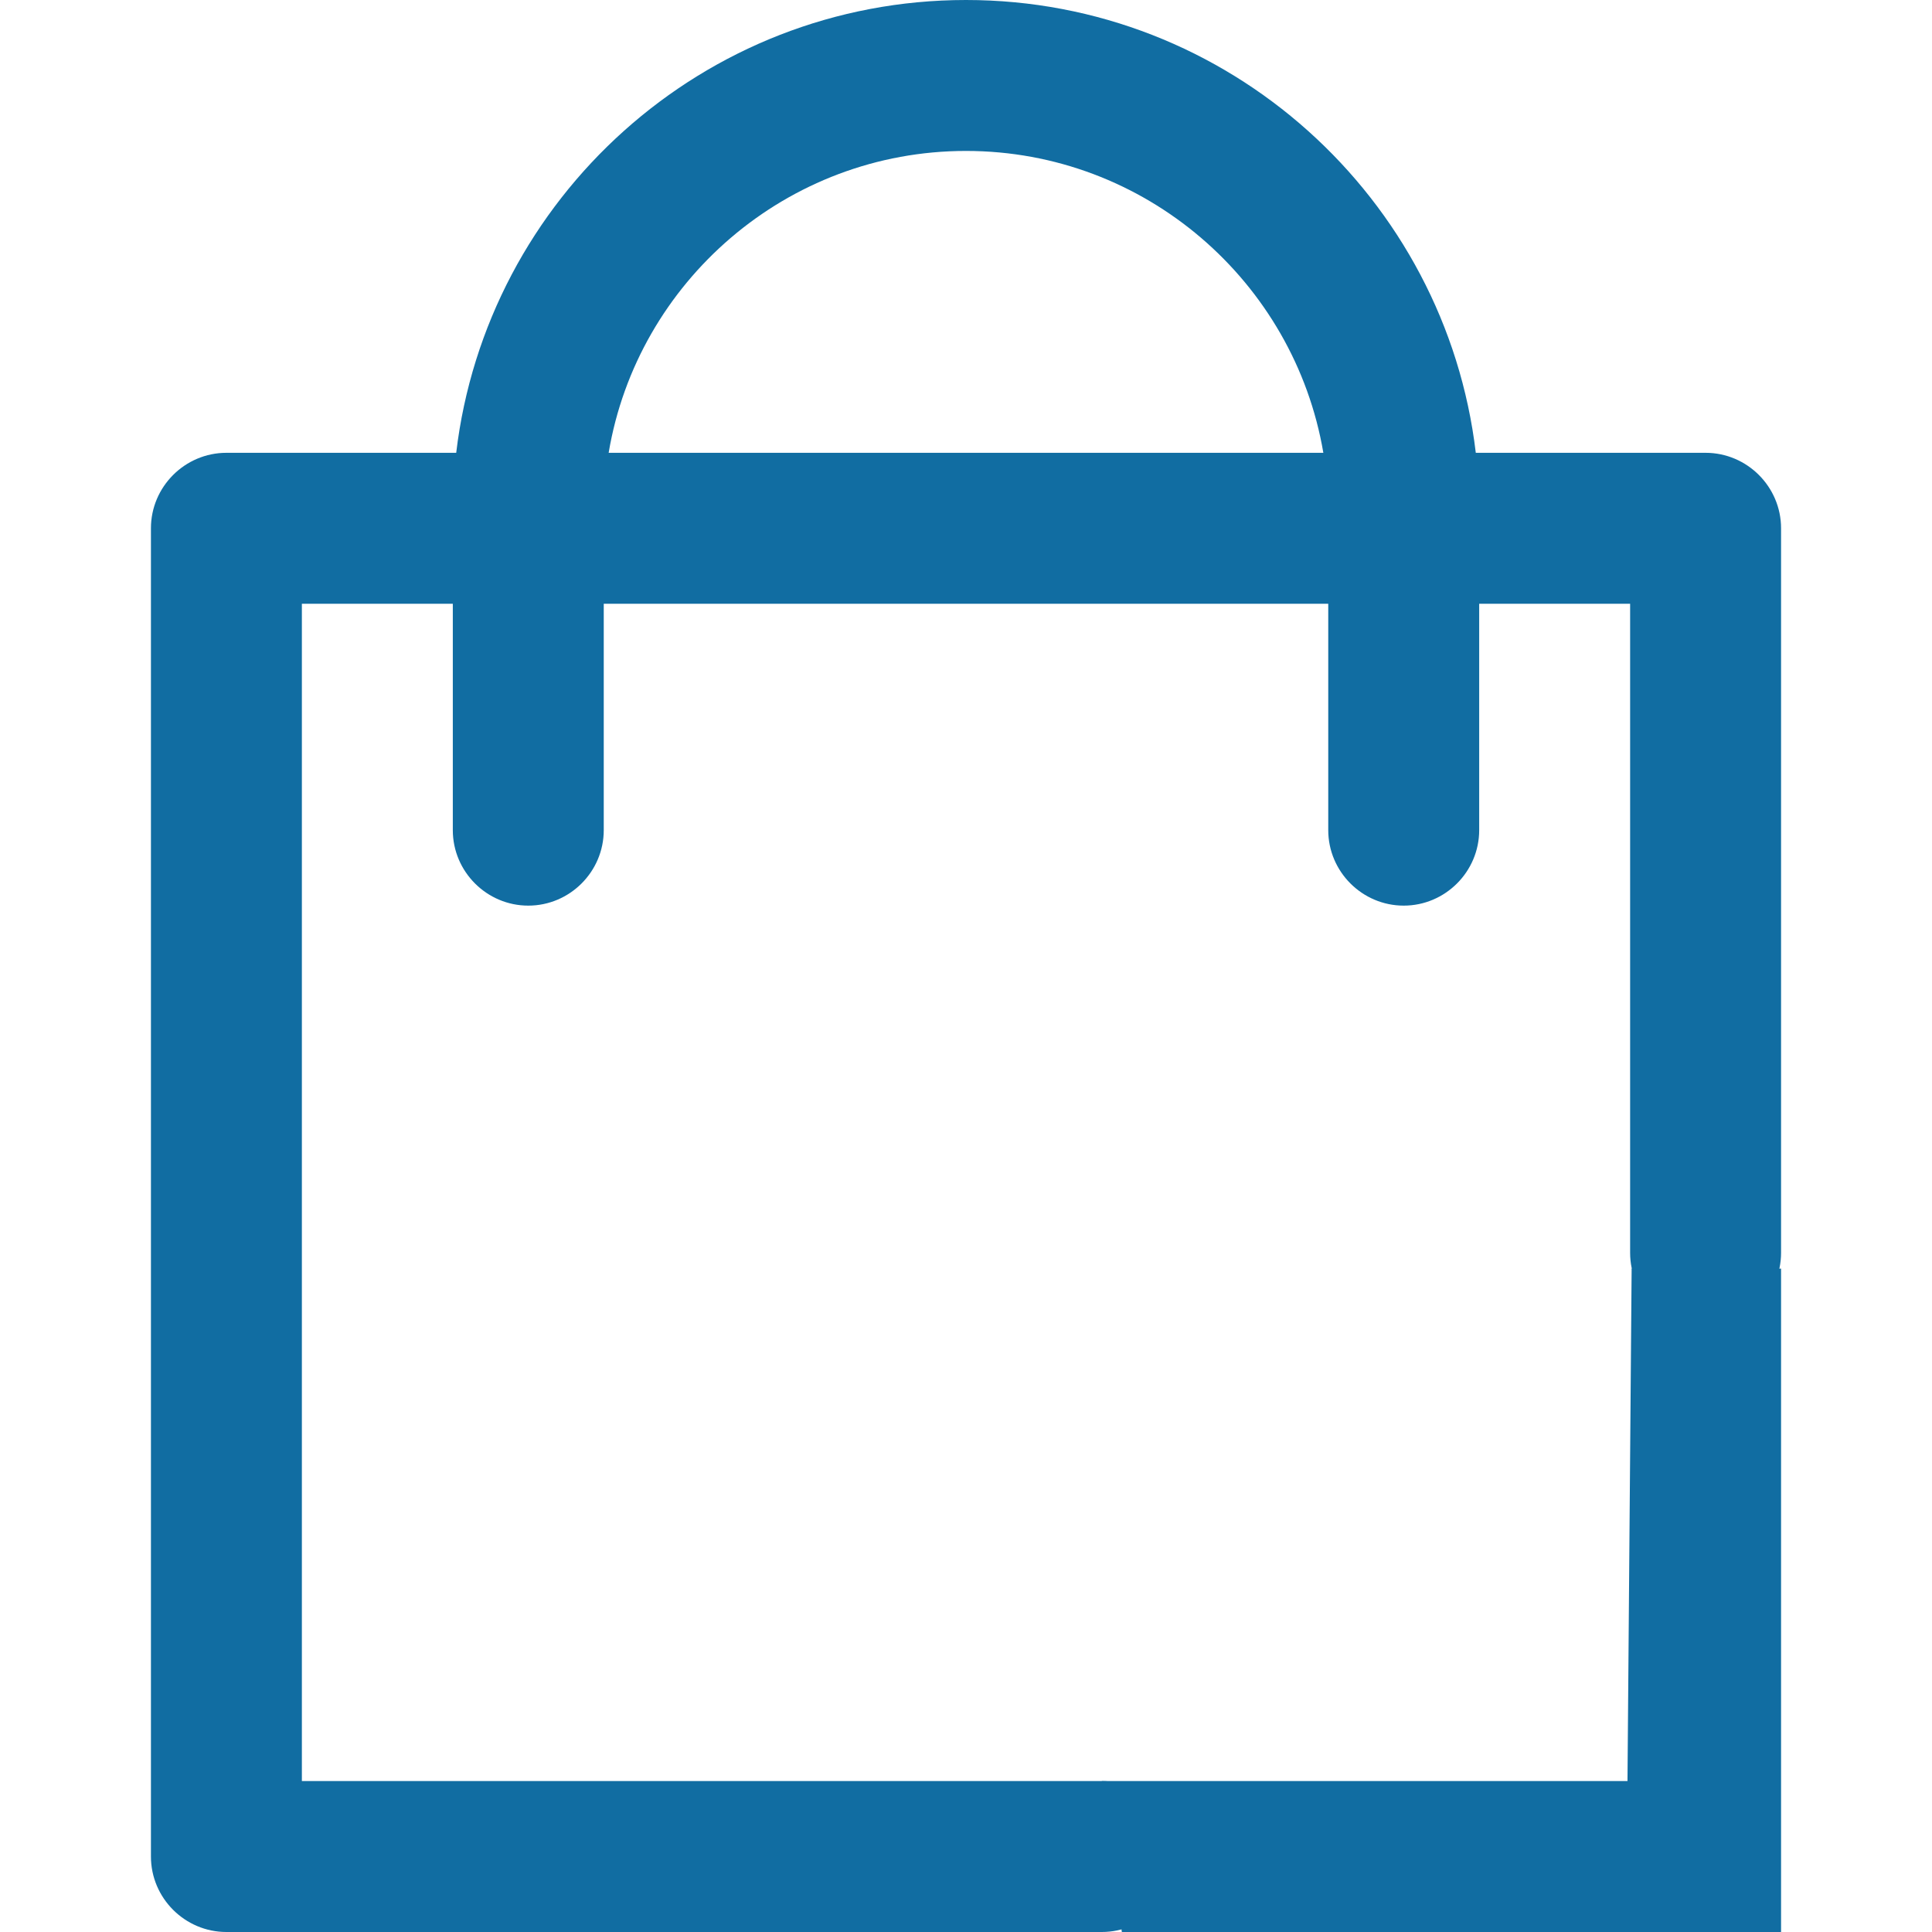
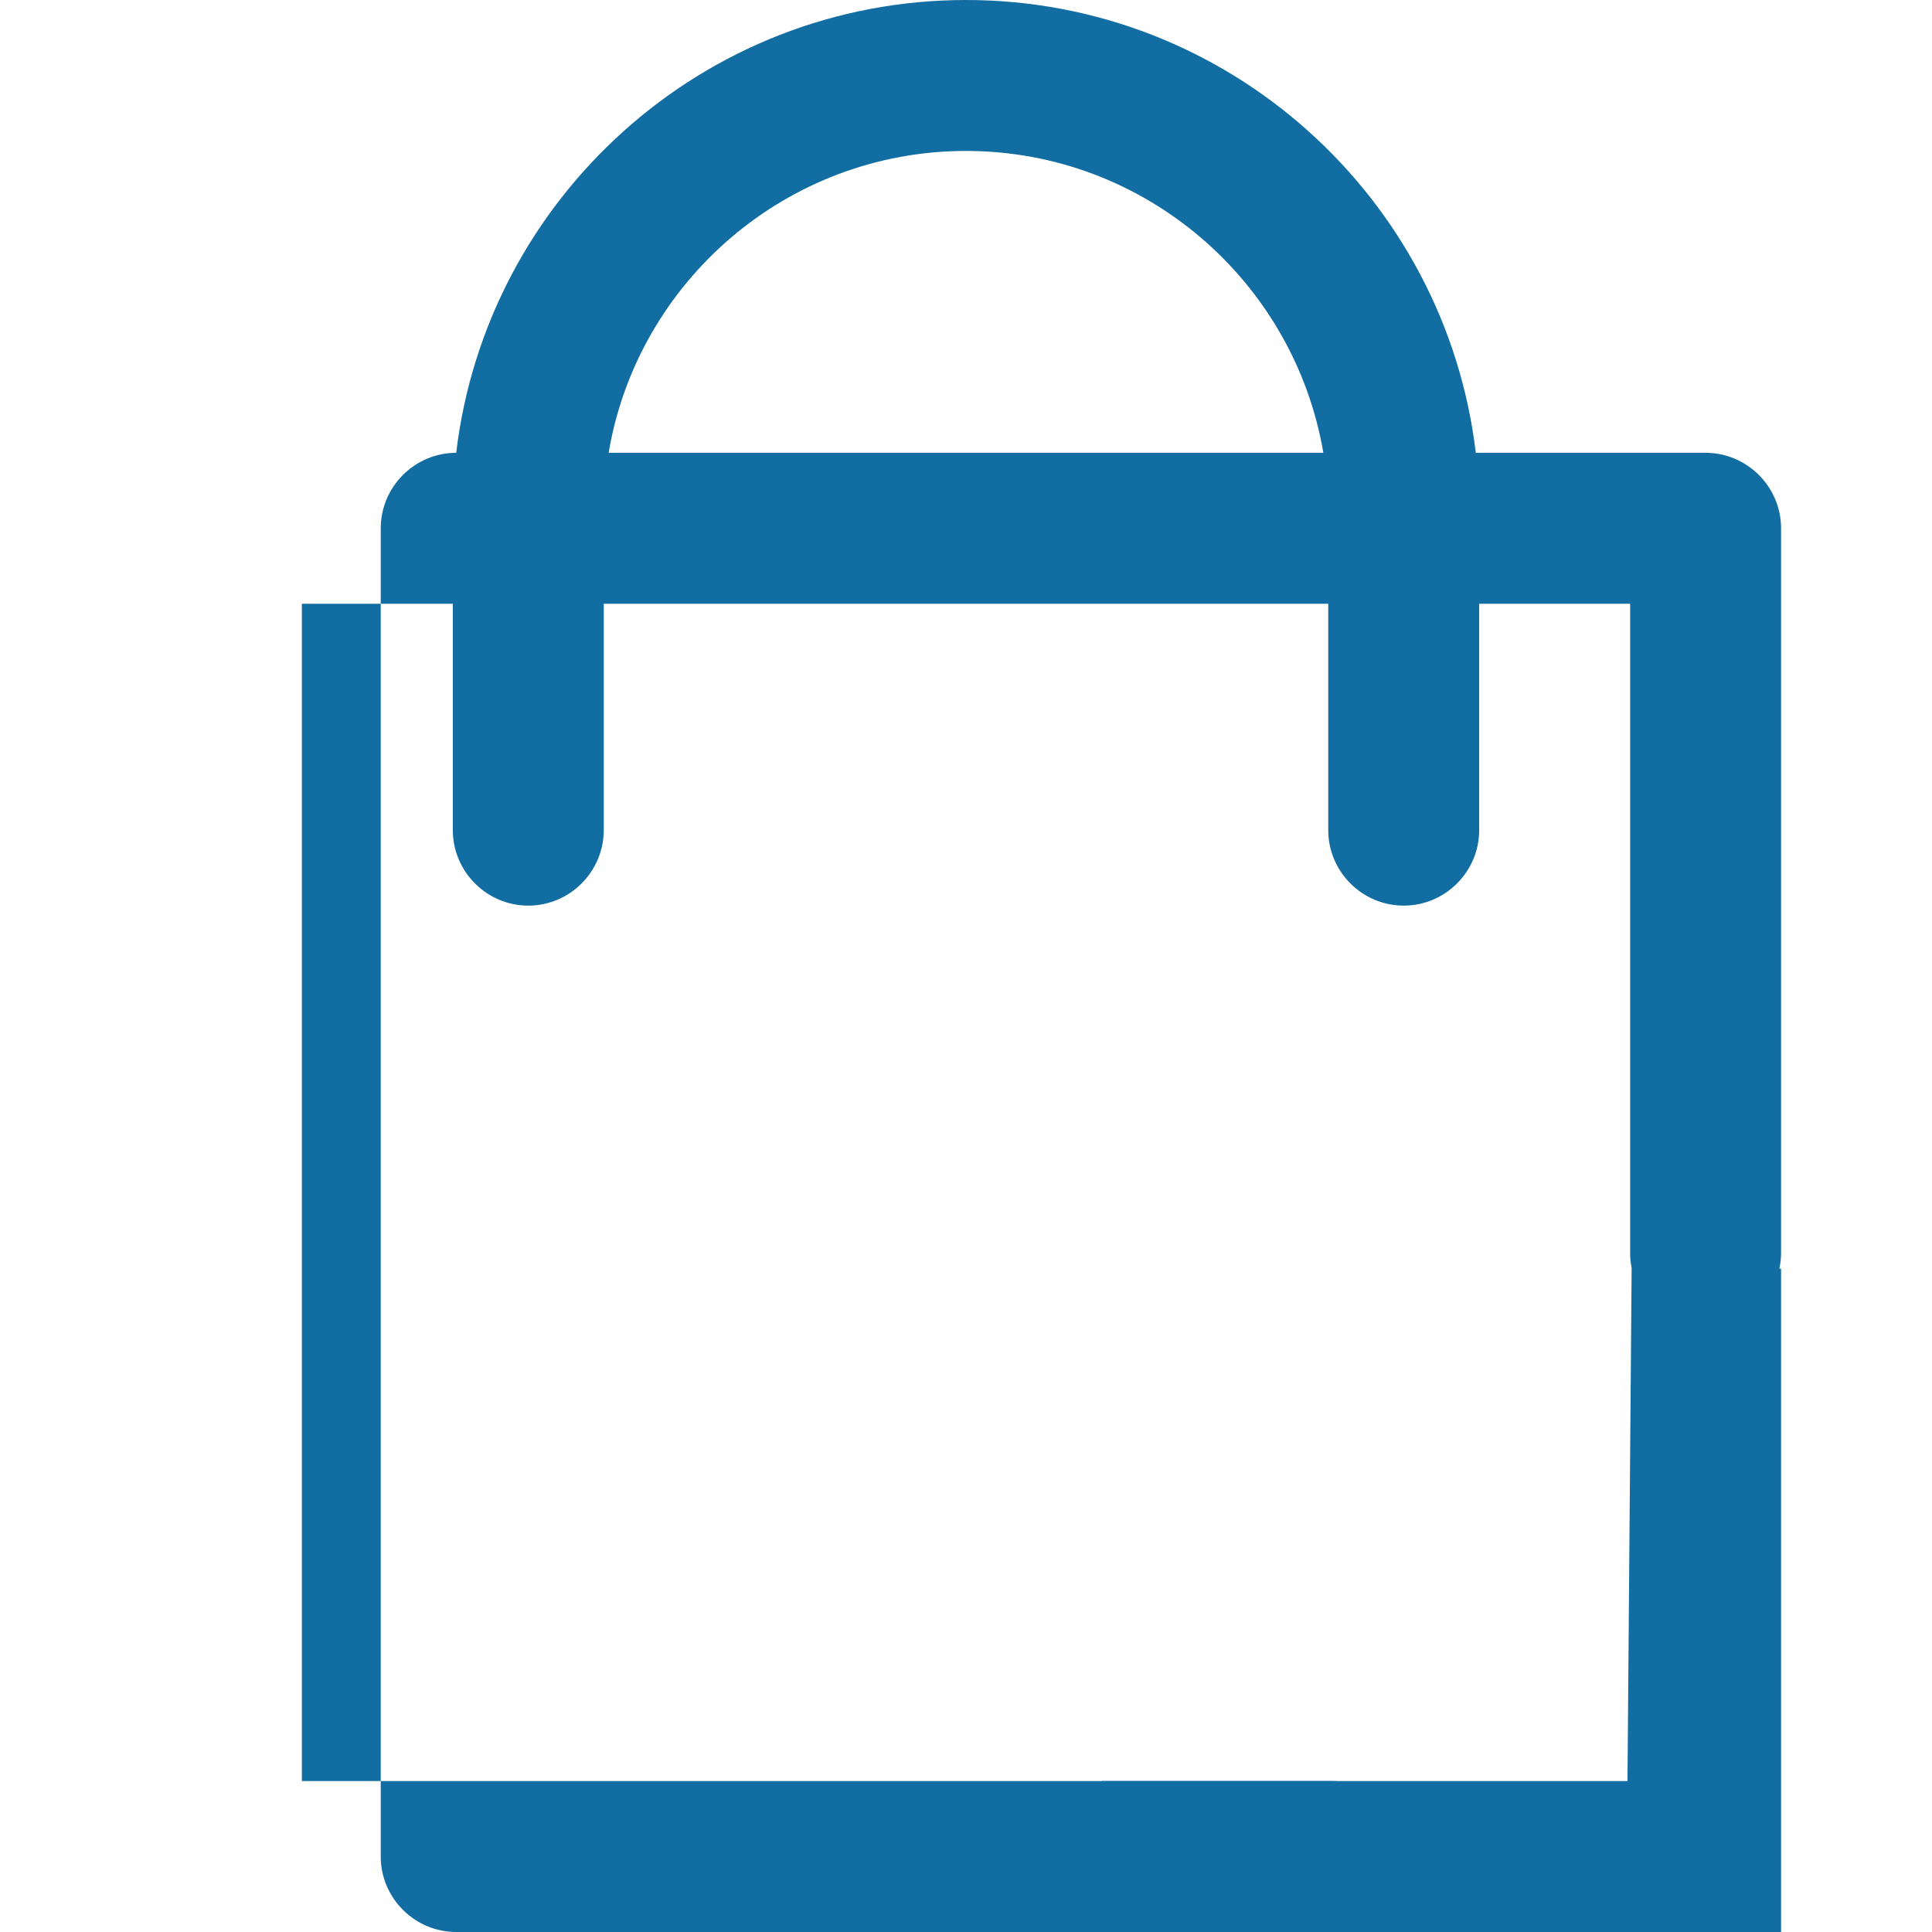
<svg xmlns="http://www.w3.org/2000/svg" id="Capa_1" x="0px" y="0px" viewBox="0 0 512 512" style="enable-background:new 0 0 512 512;" xml:space="preserve">
  <style type="text/css"> .st0{fill:#116DA2;} </style>
  <g>
-     <path class="st0" d="M452,120h-60.9C383.1,52.5,325.6,0,256,0S128.9,52.5,120.9,120H60c-11,0-20,9-20,20v352c0,11,9,20,20,20h232 c11,0,20-9,20-20c0-11-9-20-20-20H80V160h40v60c0,11,9,20,20,20s20-9,20-20v-60h192v60c0,11,9,20,20,20c11,0,20-9,20-20v-60h40v172 c0,11,9,20,20,20c11,0,20-9,20-20V140C472,129,463,120,452,120z M161.3,120c7.6-45.3,47.2-80,94.7-80c47.5,0,87,34.7,94.7,80H161.3 z" />
+     <path class="st0" d="M452,120h-60.9C383.1,52.5,325.6,0,256,0S128.9,52.5,120.9,120c-11,0-20,9-20,20v352c0,11,9,20,20,20h232 c11,0,20-9,20-20c0-11-9-20-20-20H80V160h40v60c0,11,9,20,20,20s20-9,20-20v-60h192v60c0,11,9,20,20,20c11,0,20-9,20-20v-60h40v172 c0,11,9,20,20,20c11,0,20-9,20-20V140C472,129,463,120,452,120z M161.3,120c7.6-45.3,47.2-80,94.7-80c47.5,0,87,34.7,94.7,80H161.3 z" />
  </g>
  <path class="st0" d="M292,472c46.4,0,92.9,0,139.3,0c0.4-45.3,0.7-90.5,1.1-135.8H472V512H297.3L292,472z" />
-   <path class="st0" d="M465.3,546.7" />
  <path class="st0" d="M1348,42" />
</svg>